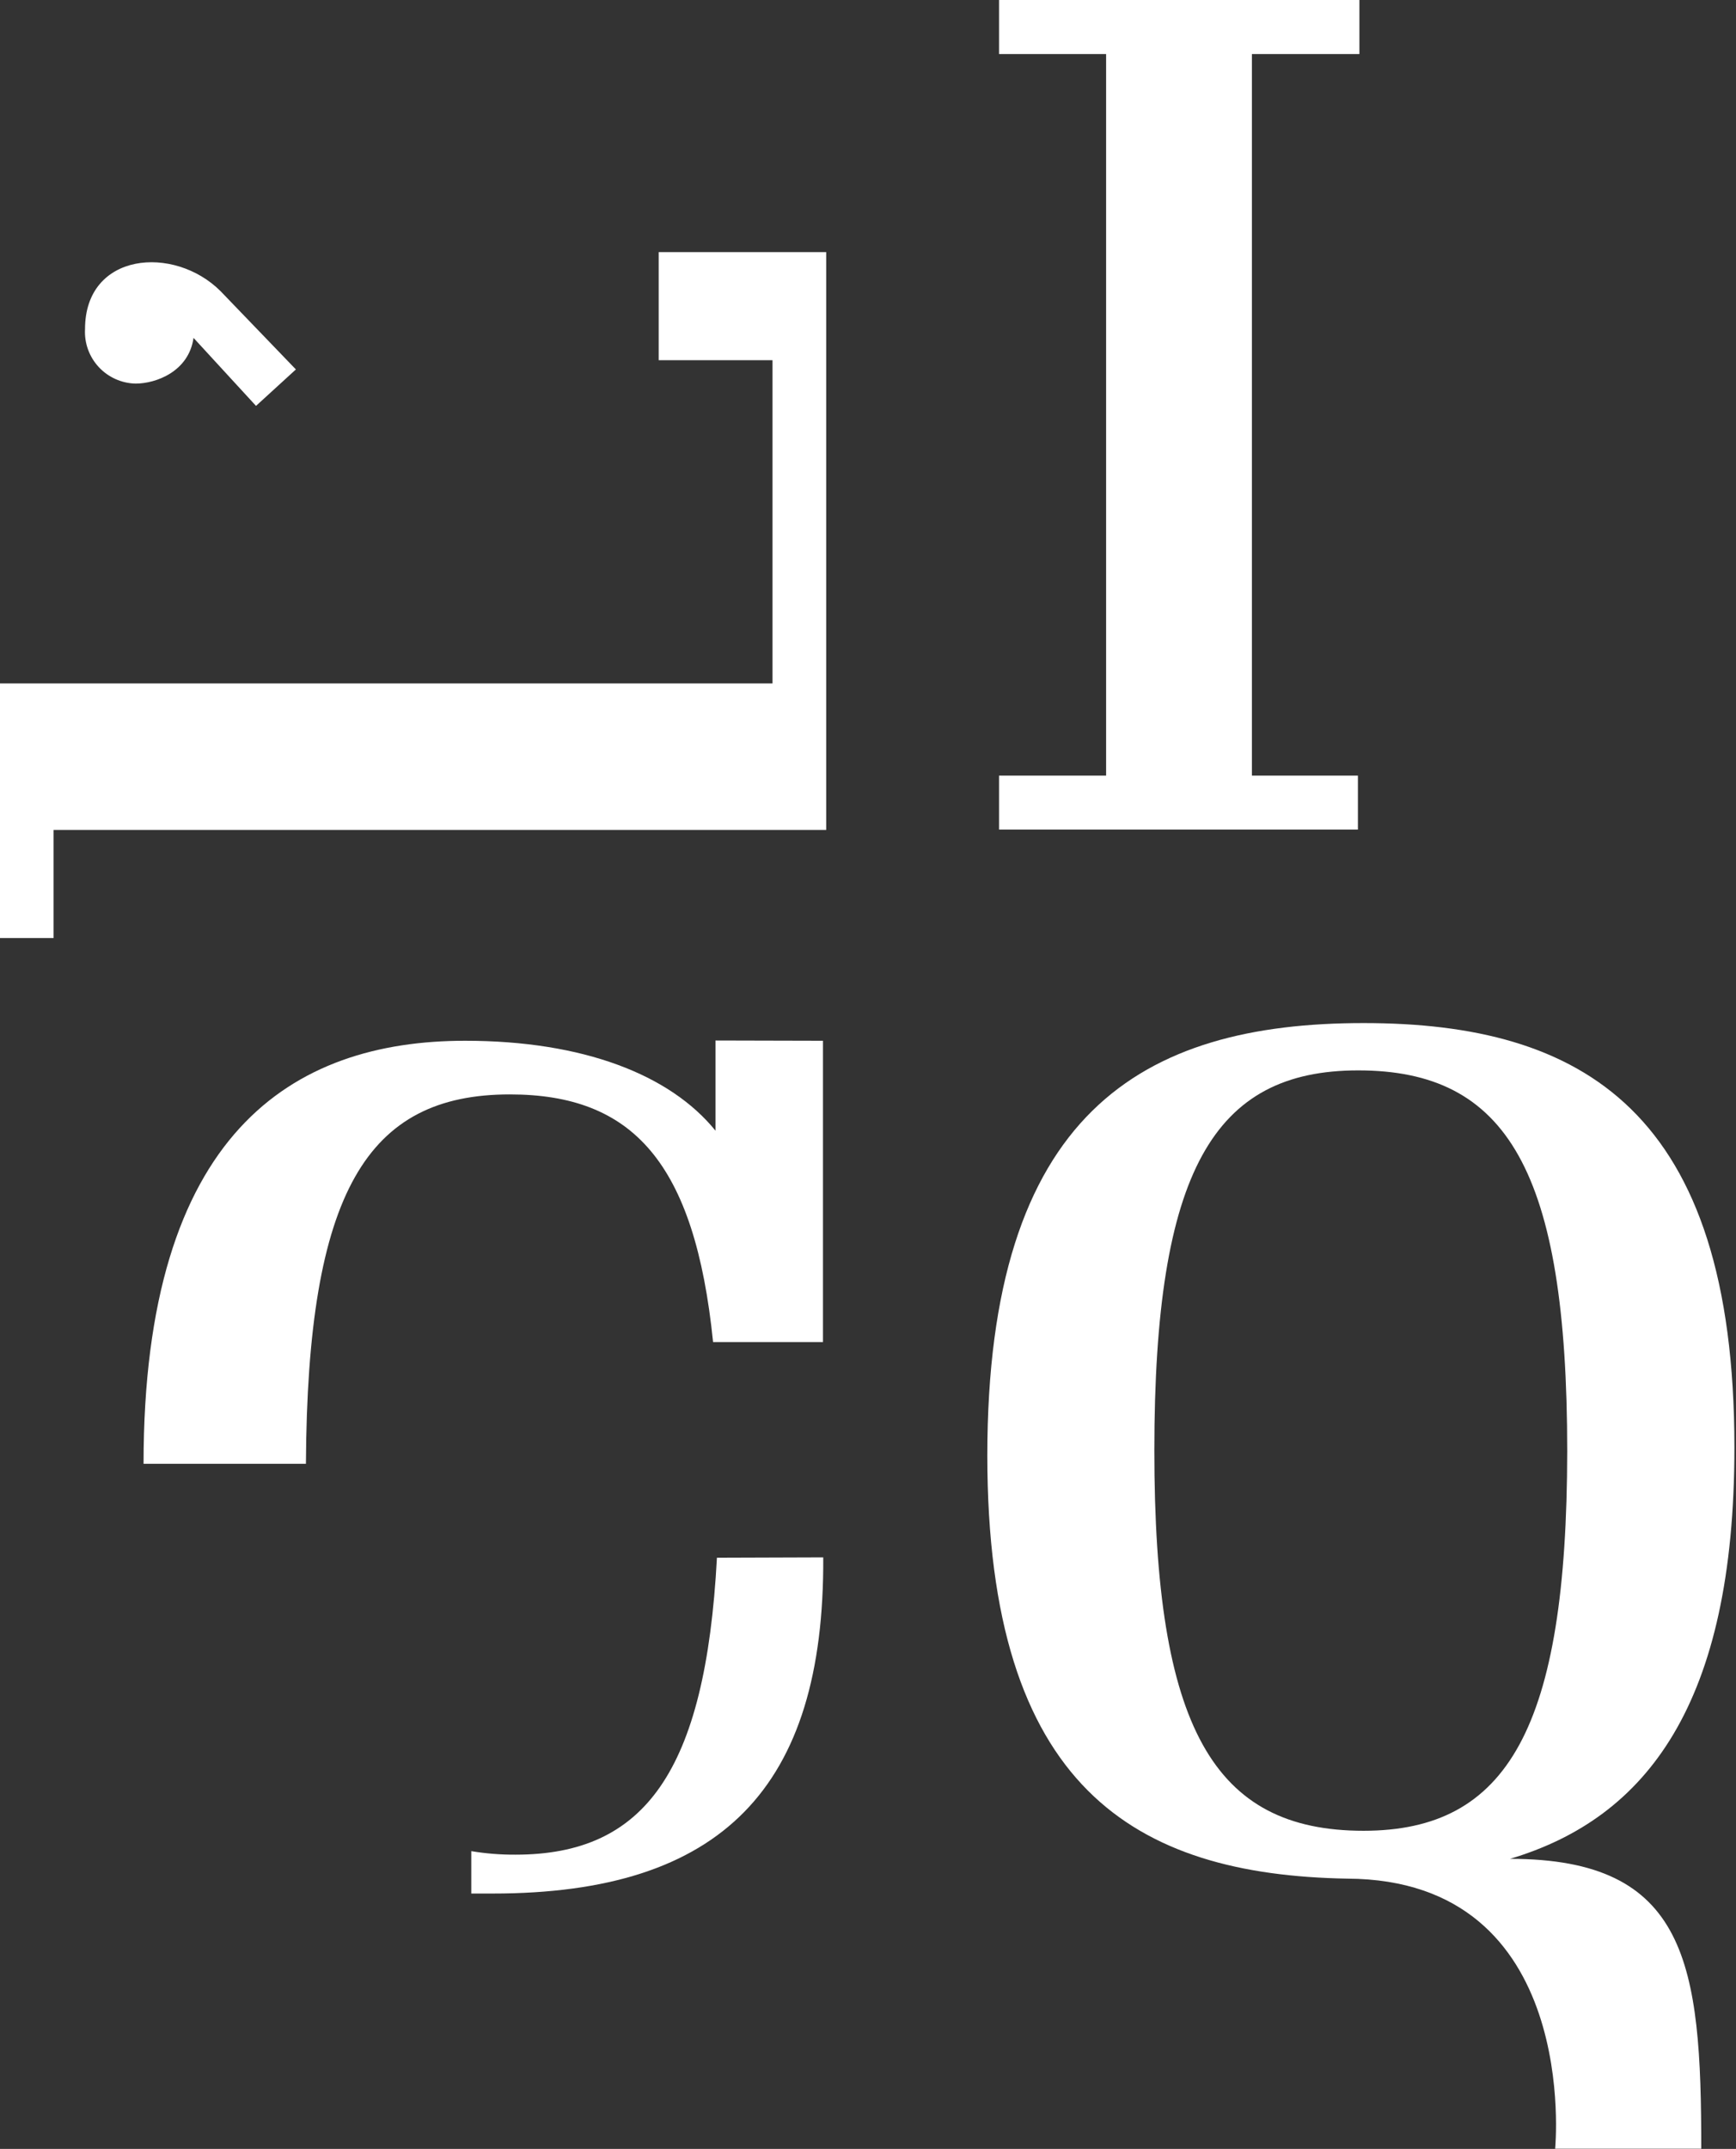
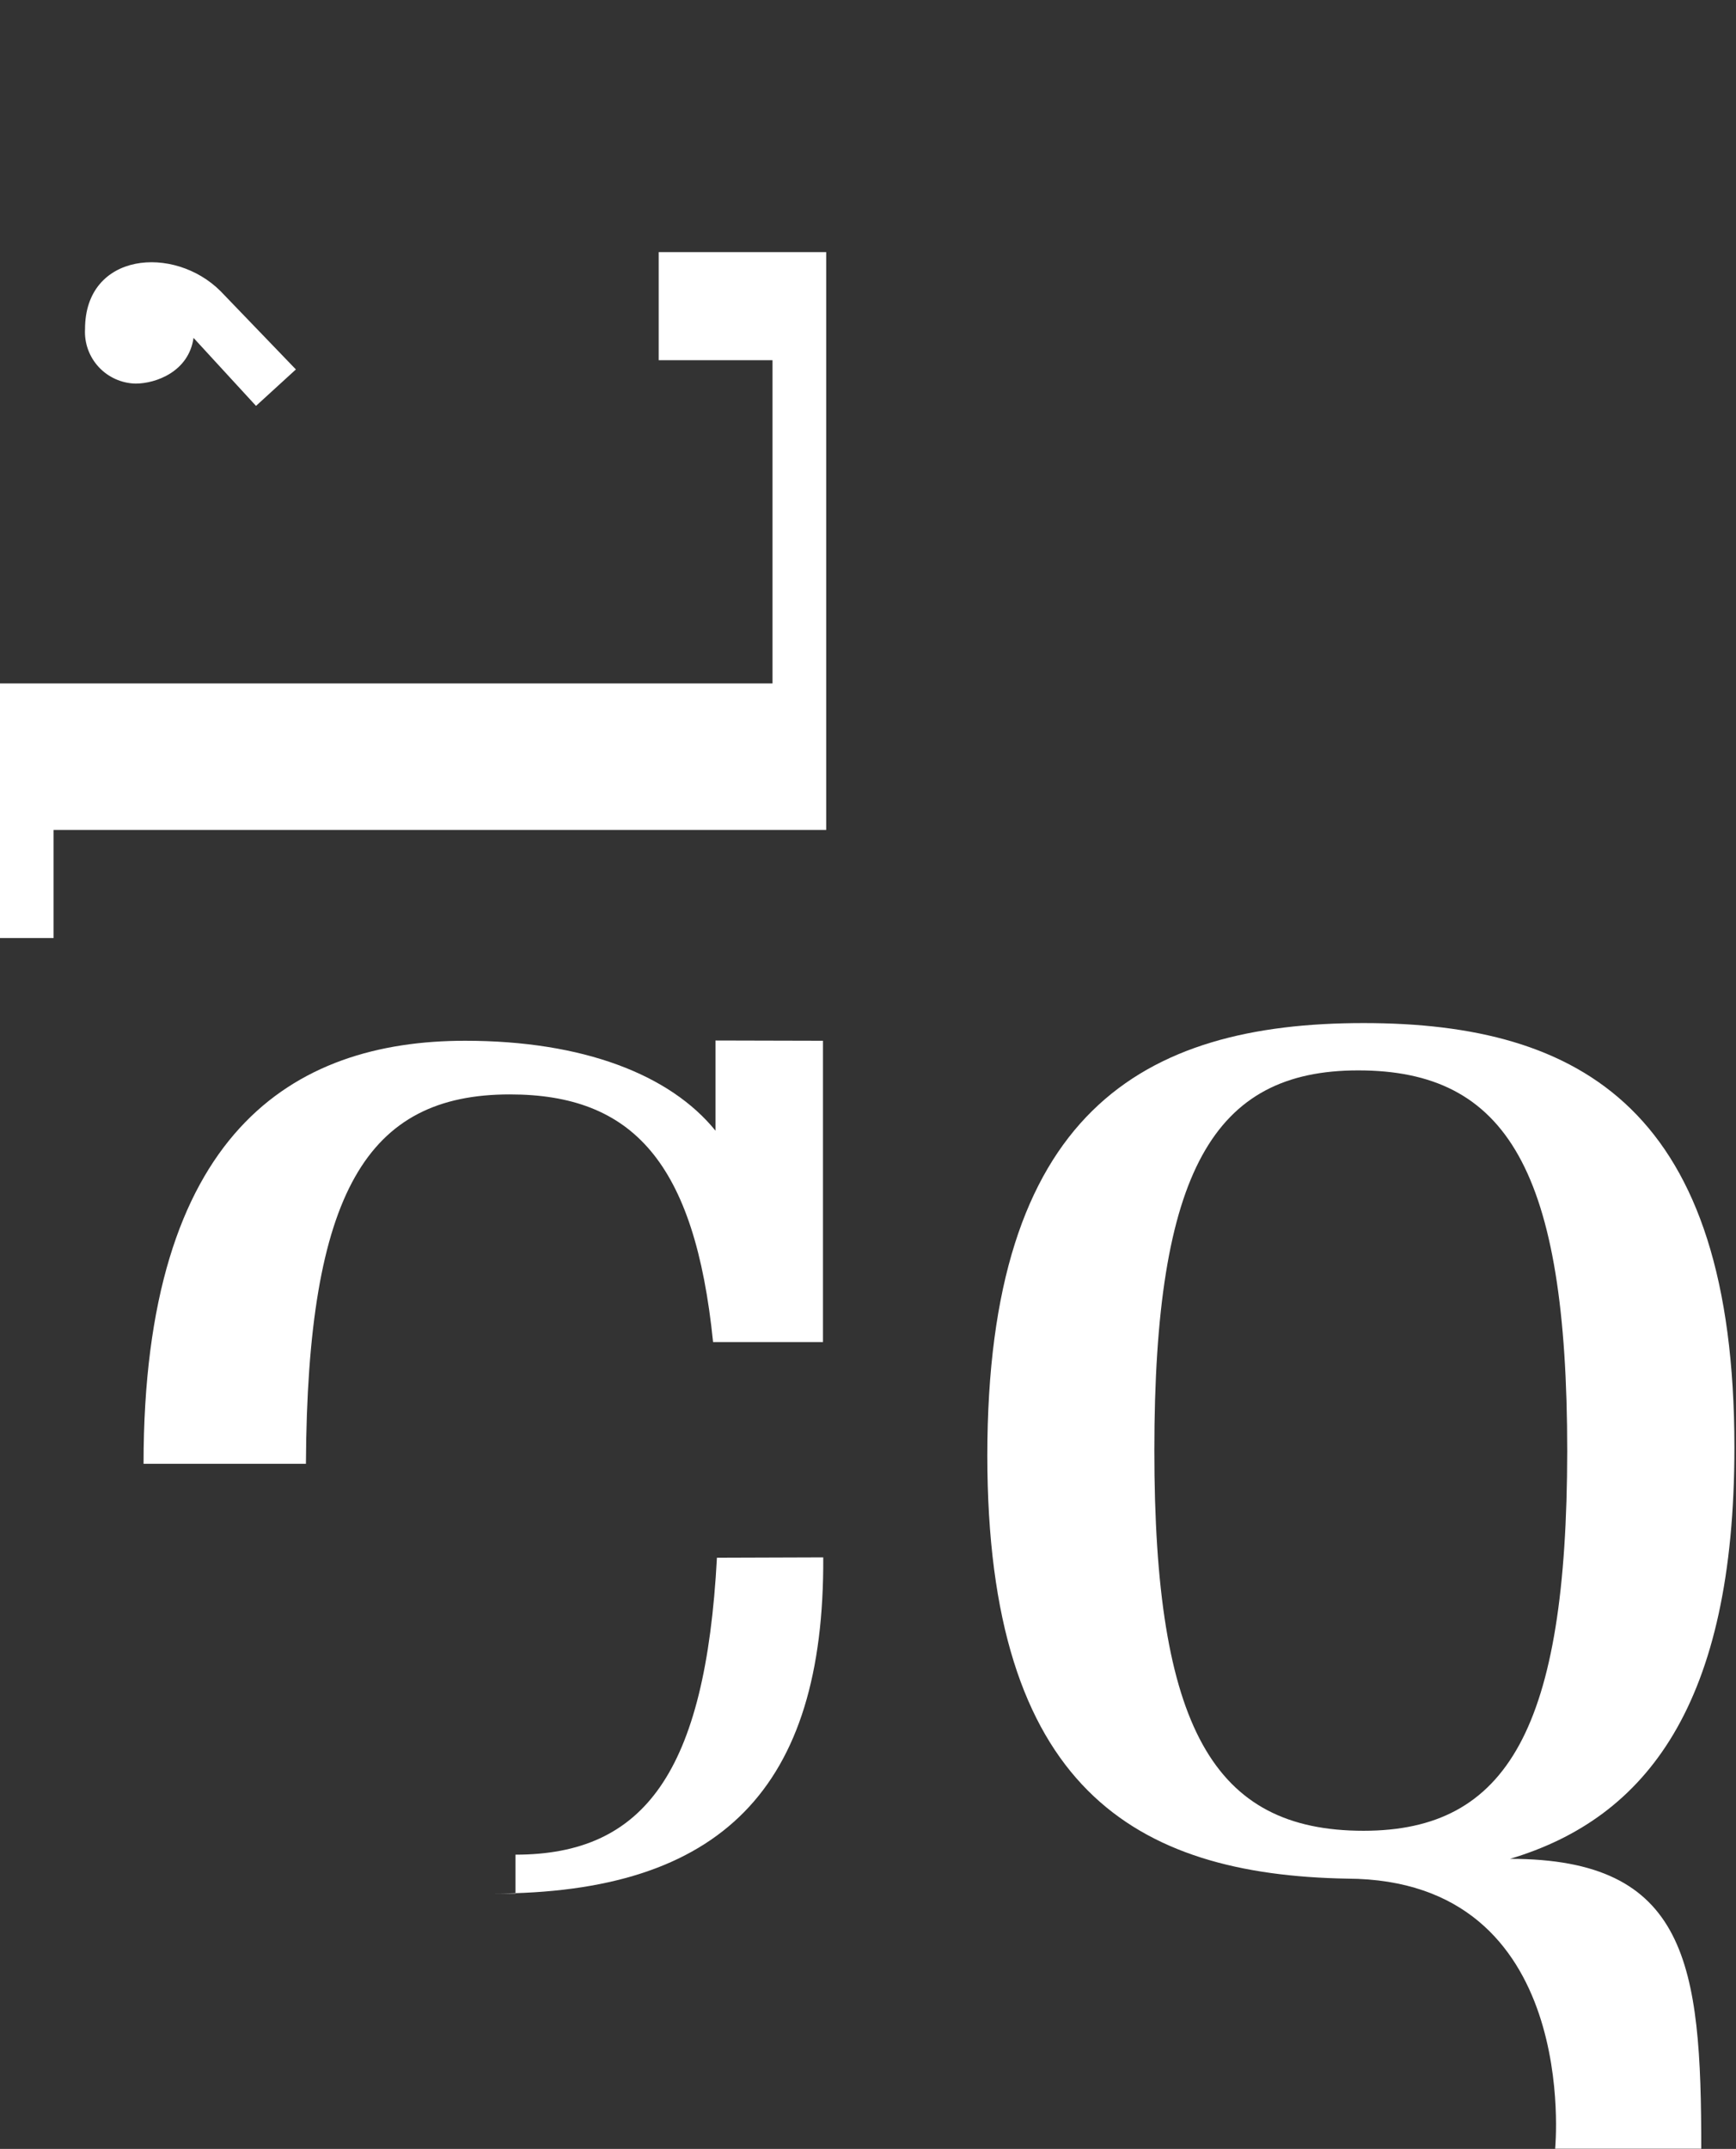
<svg xmlns="http://www.w3.org/2000/svg" width="797" height="986" viewBox="0 0 797 986" fill="none">
  <rect x="0" y="0" width="797" height="986" fill="#333333" stroke="none" />
  <path d="M135.844 169.513L117.536 186.237L88.848 155.035C86.675 170.516 71.546 176.01 62.252 176.01C59.065 175.94 55.925 175.231 53.019 173.927C50.113 172.623 47.499 170.75 45.333 168.42C43.167 166.089 41.494 163.348 40.412 160.36C39.33 157.372 38.862 154.197 39.035 151.025C39.035 115.653 79.915 112.284 101.24 133.58L135.844 169.513Z" fill="white" />
-   <path d="M624.104 24.804V0H458.662V24.804H507.812V355.886H458.662V380.649H623.419V355.886H574.753V24.804H624.104Z" fill="white" />
-   <path d="M328.5 477.423V518.828C307.672 493.121 267.747 477.544 213.548 477.544C134.259 477.544 65.907 519.796 65.907 671.655H140.451C141.095 546.835 168.596 502.161 234.053 502.161C290.343 502.161 318.971 533.194 327.374 615.803H377.834V477.544L328.5 477.423ZM329.143 714.755C323.876 813.303 295.731 850.995 236.667 850.995C229.865 851.037 223.072 850.497 216.362 849.381V868.833C219.539 868.833 222.876 868.833 226.213 868.833C331.234 868.833 378.517 820.406 377.954 714.593L329.143 714.755Z" fill="white" />
+   <path d="M328.5 477.423V518.828C307.672 493.121 267.747 477.544 213.548 477.544C134.259 477.544 65.907 519.796 65.907 671.655H140.451C141.095 546.835 168.596 502.161 234.053 502.161C290.343 502.161 318.971 533.194 327.374 615.803H377.834V477.544L328.5 477.423ZM329.143 714.755C323.876 813.303 295.731 850.995 236.667 850.995V868.833C219.539 868.833 222.876 868.833 226.213 868.833C331.234 868.833 378.517 820.406 377.954 714.593L329.143 714.755Z" fill="white" />
  <path d="M693.241 852.912C756.223 834.141 796.27 781.583 796.27 664.155C796.27 509.629 726.339 469.423 626.001 469.423C524.097 469.423 453.282 510.759 453.282 667.868C453.282 820.497 521.125 860.259 618.45 861.995C726.058 862.398 713.968 985.922 713.968 985.922H781.047C781.087 901.232 774.741 852.912 693.241 852.912ZM626.001 840.035C557.195 840.035 529.962 792.805 529.962 665.527C529.962 537.038 557.356 491.14 623.551 491.14C691.835 491.14 719.511 537.038 719.511 665.971C719.35 792.805 692.197 840.035 626.001 840.035Z" fill="white" />
  <path d="M302.406 115.674V165.275H354.663V313.591H0V430.416H24.601V380.816H379.304V115.674H302.406Z" fill="white" />
</svg>